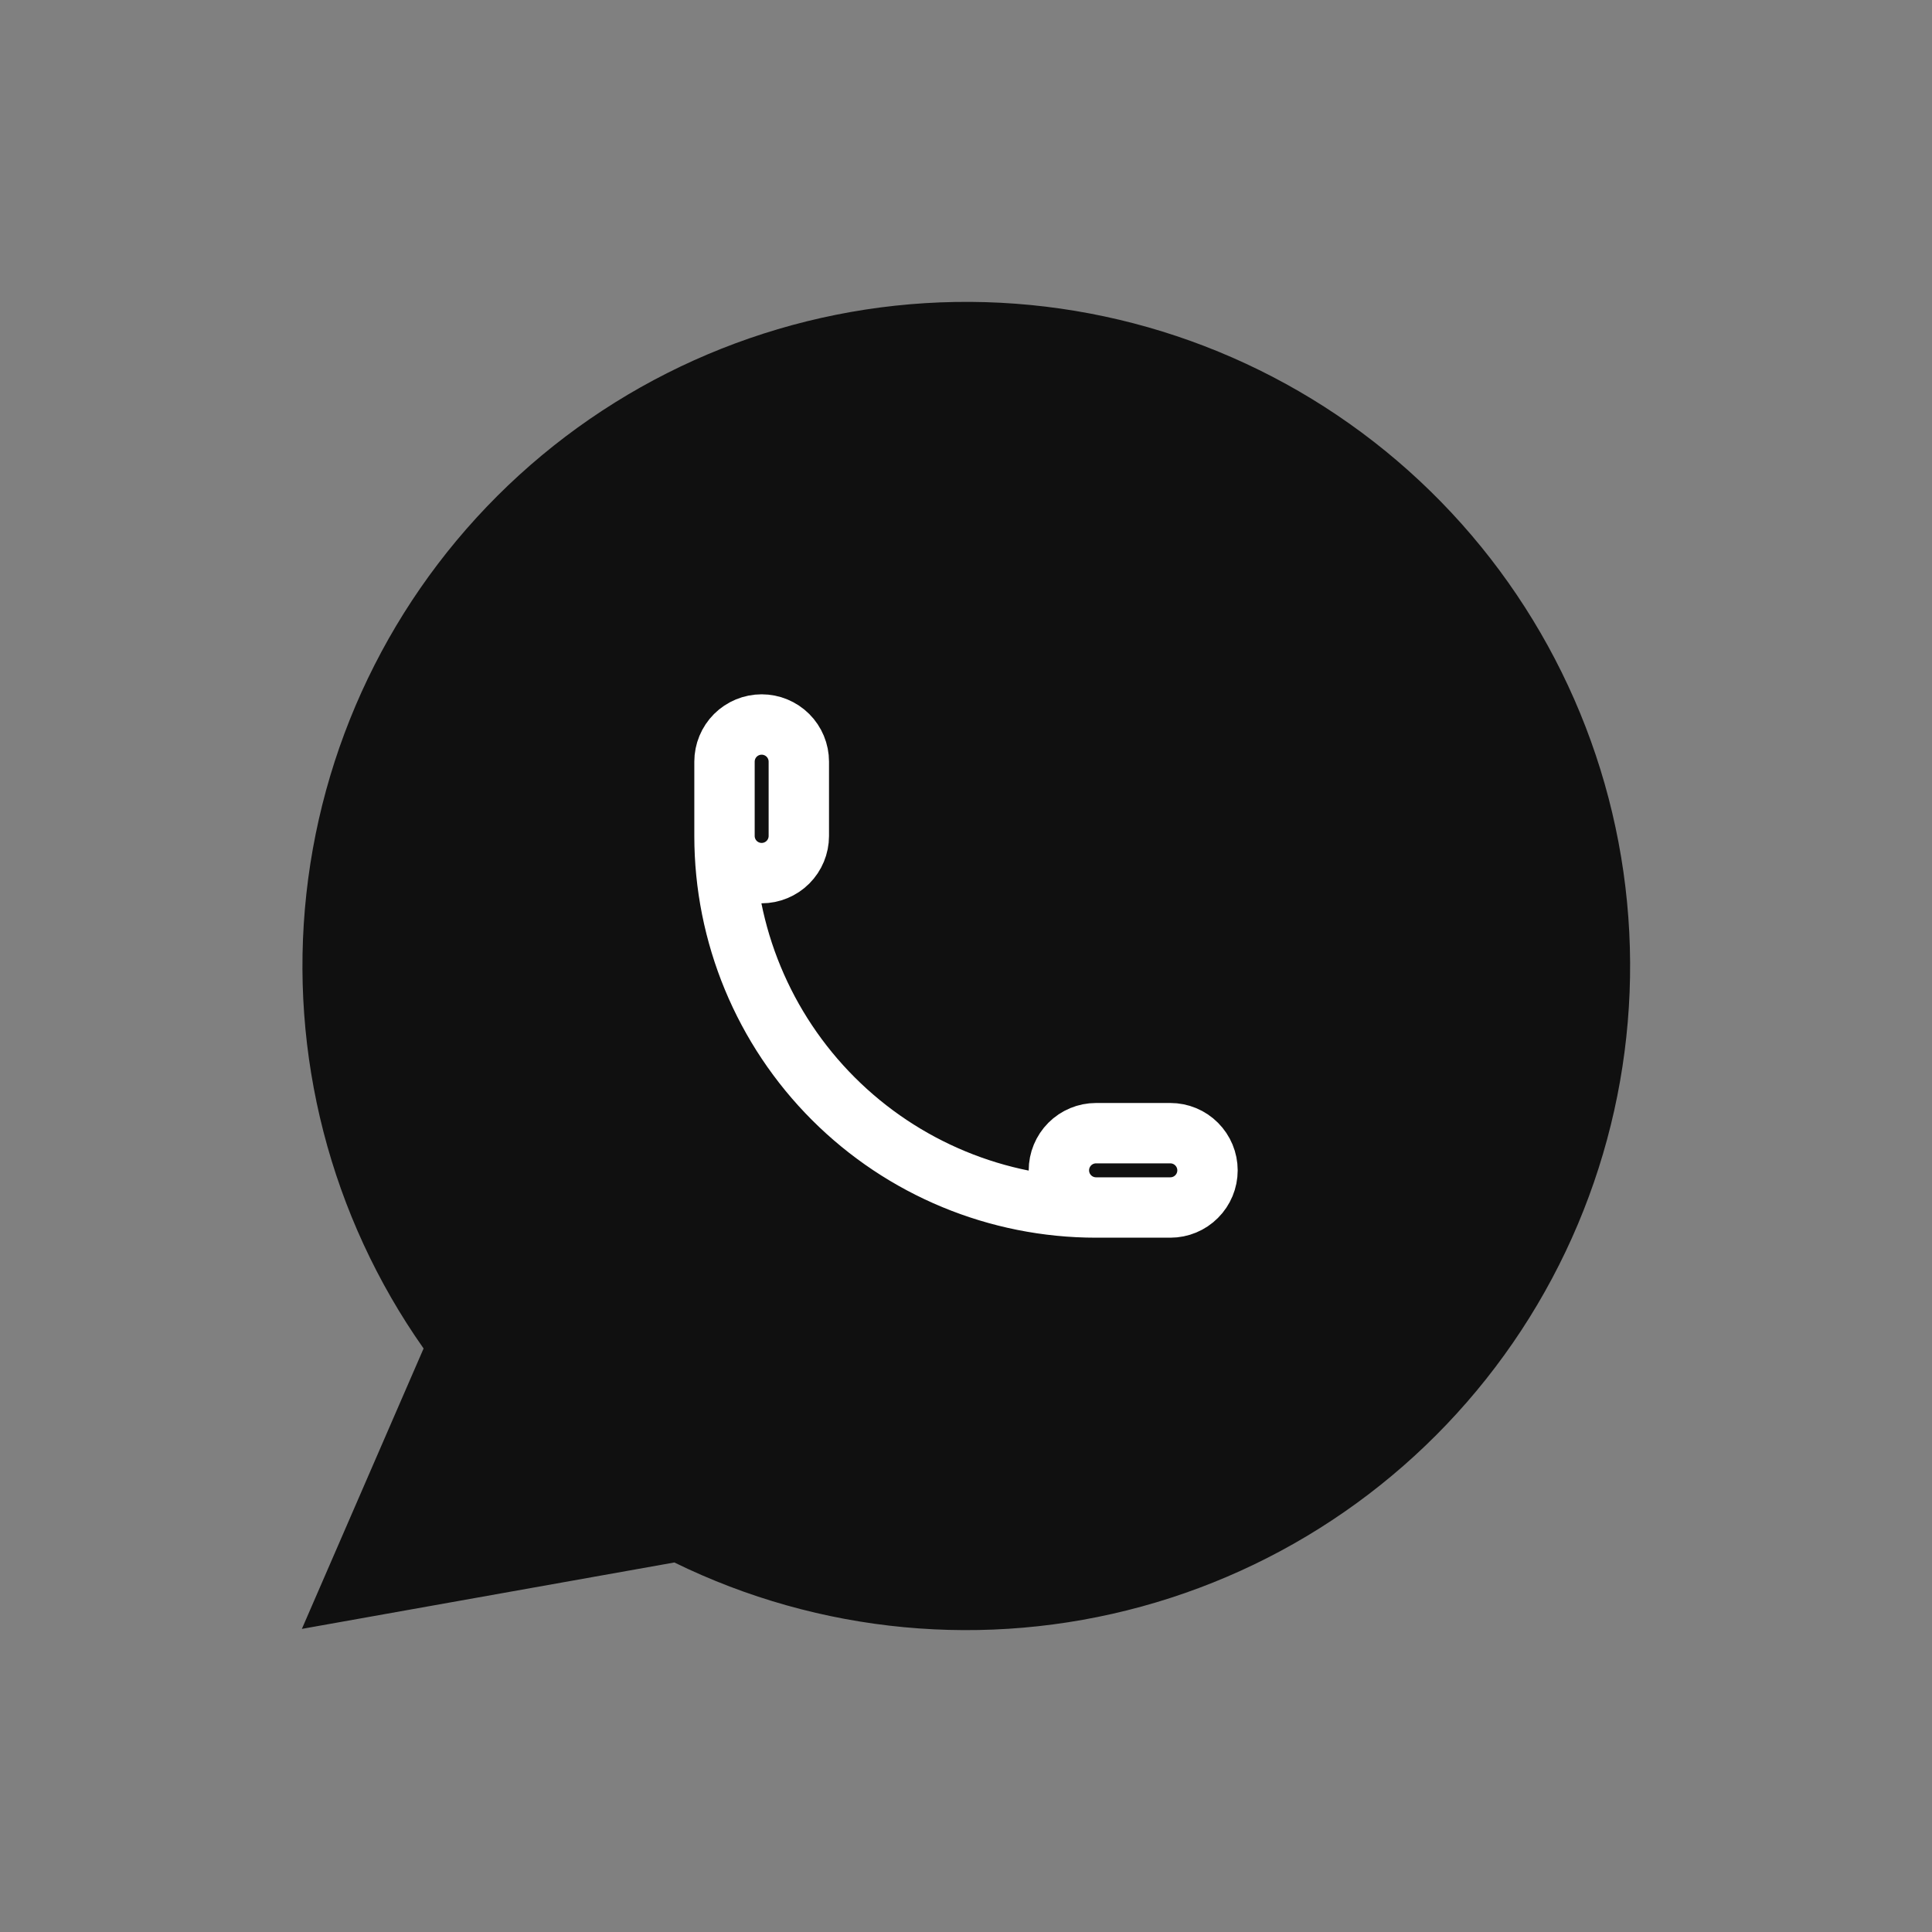
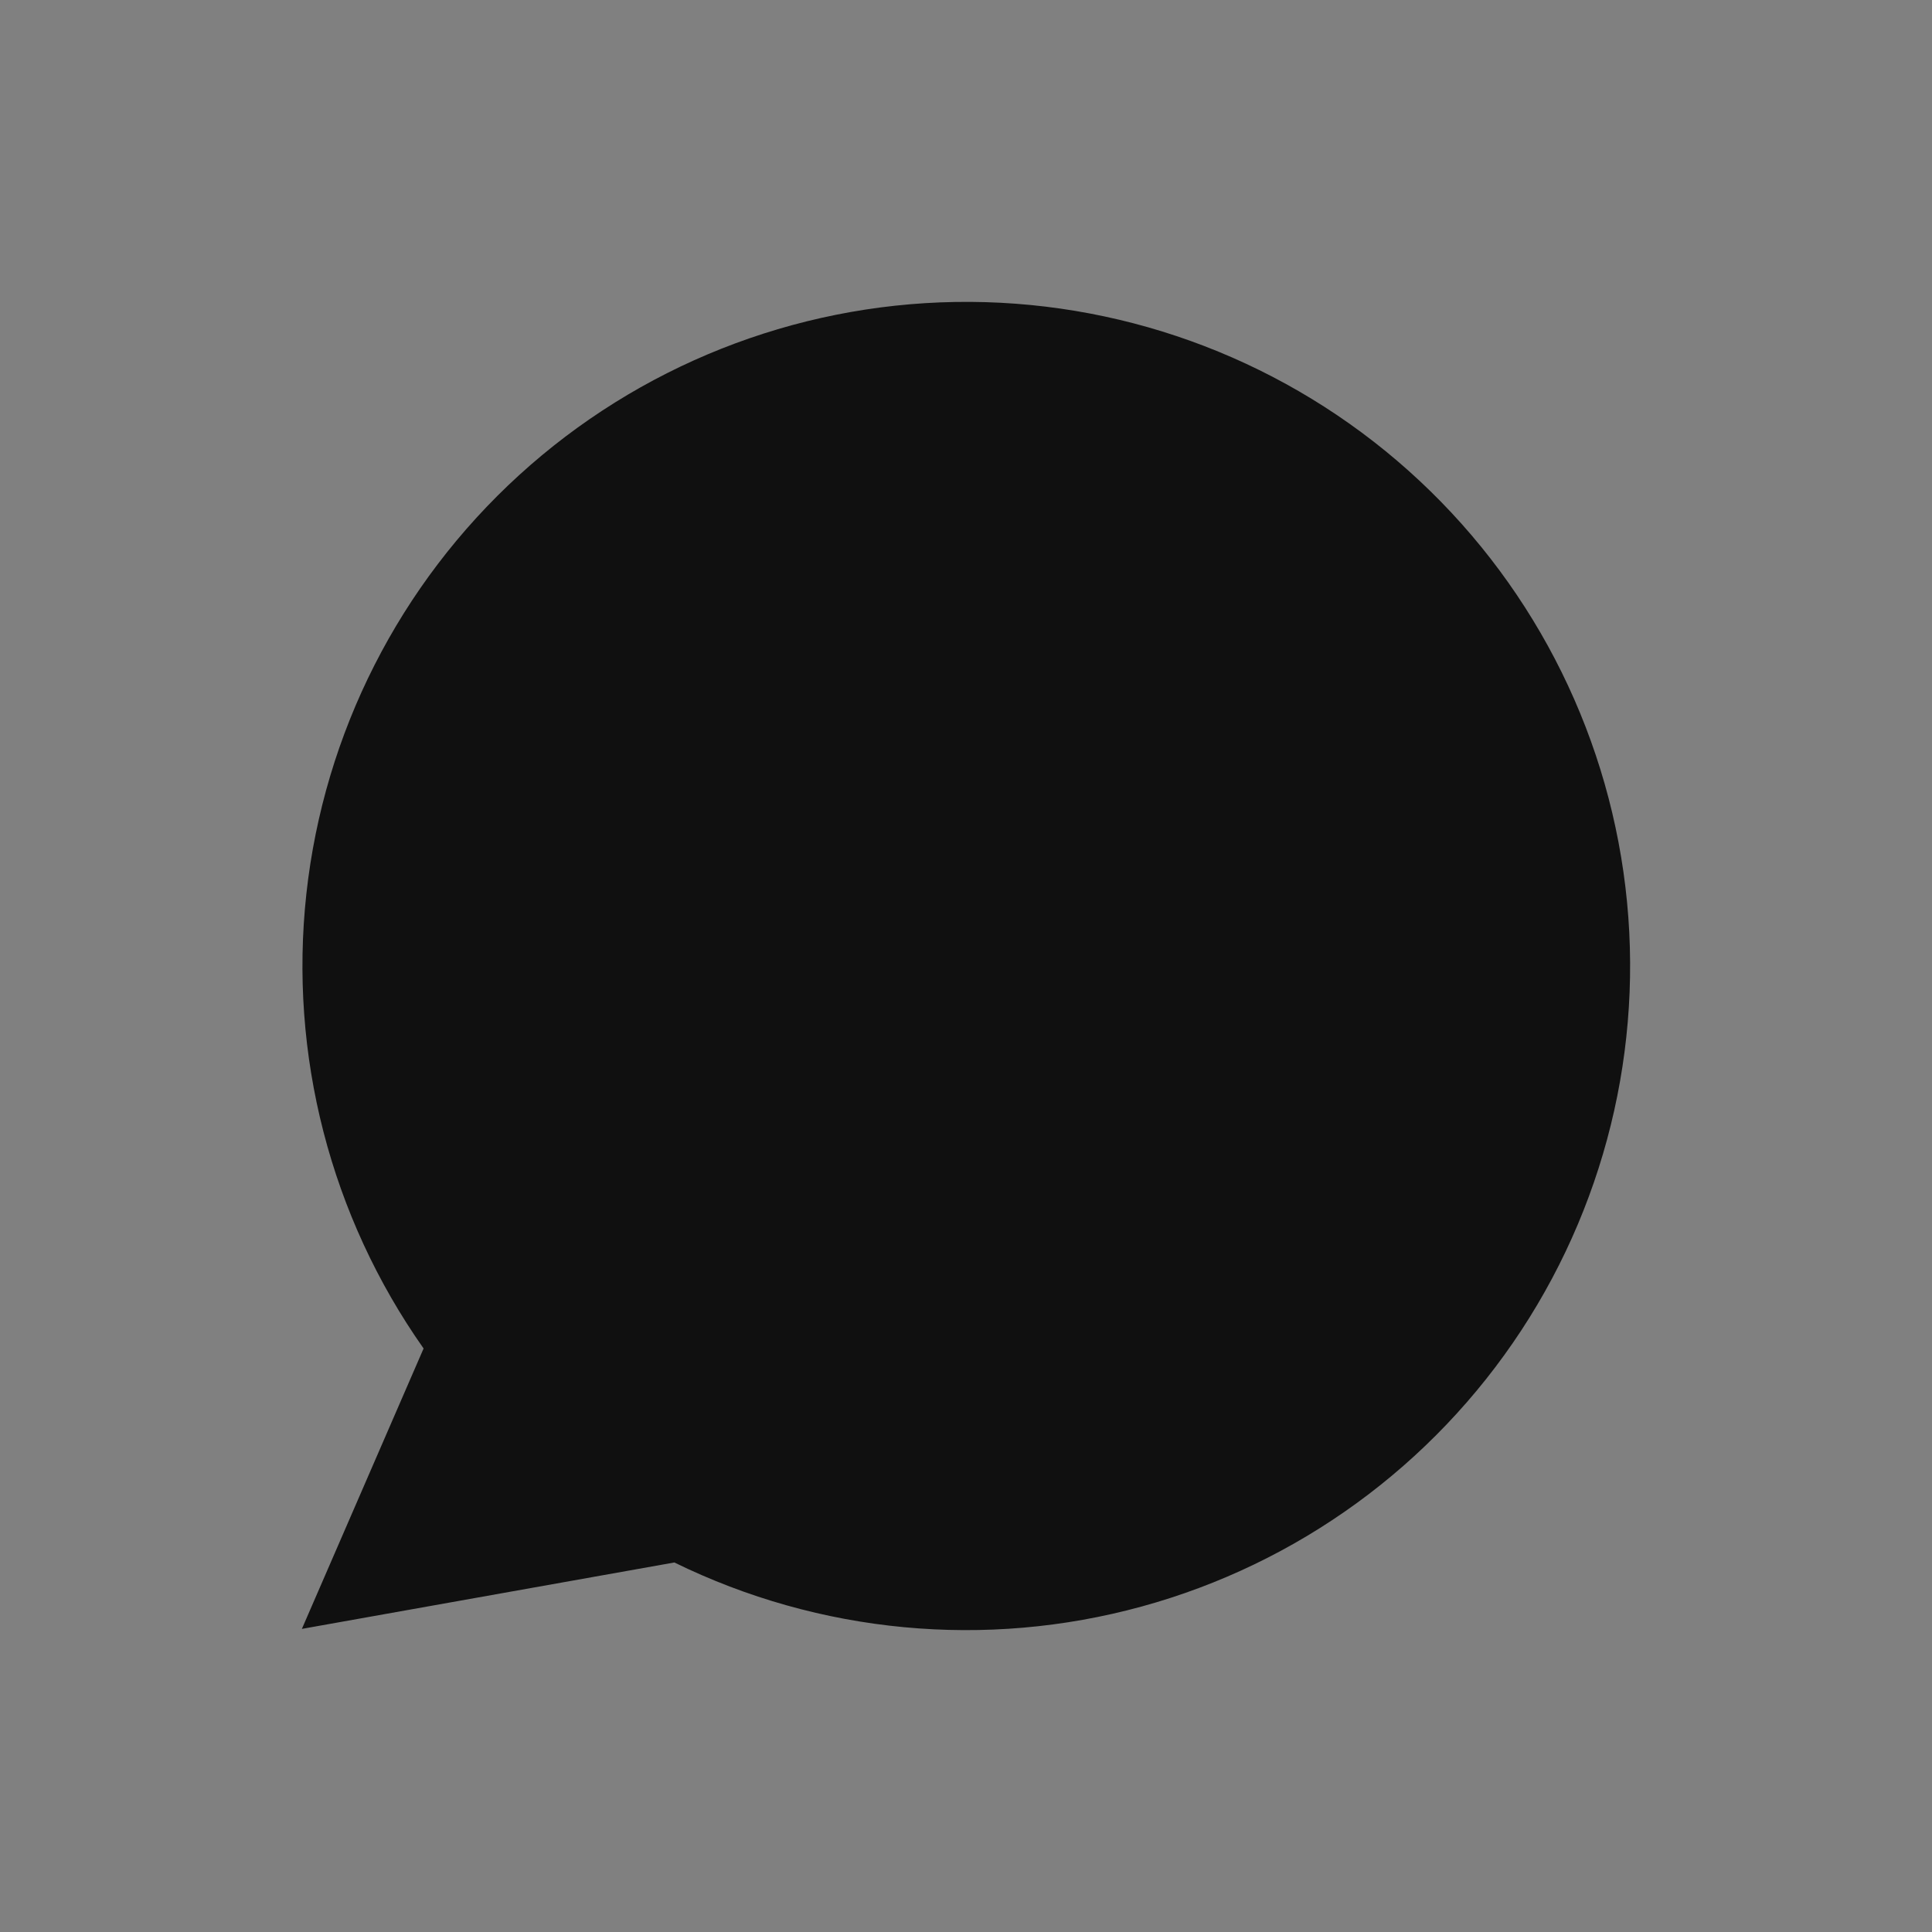
<svg xmlns="http://www.w3.org/2000/svg" width="64" height="64" viewBox="0 0 64 64" fill="none">
  <rect x="0" y="0" width="64" height="64" fill="#808080" stroke="none" />
  <path d="M10 53.959L14.032 44.67C10.947 40.289 9.567 34.934 10.149 29.607C10.732 24.281 13.237 19.351 17.195 15.741C21.153 12.132 26.292 10.091 31.647 10.003C37.002 9.915 42.205 11.785 46.28 15.262C50.355 18.739 53.021 23.584 53.779 28.888C54.536 34.192 53.333 39.591 50.395 44.07C47.456 48.55 42.985 51.803 37.819 53.218C32.654 54.634 27.149 54.115 22.339 51.759L10 53.959Z" fill="#101010" />
-   <path d="M24 27.692C24 28.019 24.13 28.332 24.36 28.563C24.591 28.793 24.904 28.923 25.231 28.923C25.557 28.923 25.87 28.793 26.101 28.563C26.332 28.332 26.462 28.019 26.462 27.692V25.231C26.462 24.904 26.332 24.591 26.101 24.36C25.87 24.13 25.557 24 25.231 24C24.904 24 24.591 24.13 24.36 24.36C24.13 24.591 24 24.904 24 25.231V27.692ZM24 27.692C24 30.956 25.297 34.087 27.605 36.395C29.913 38.703 33.044 40 36.308 40M36.308 40H38.769C39.096 40 39.409 39.87 39.639 39.639C39.87 39.409 40 39.096 40 38.769C40 38.443 39.87 38.13 39.639 37.899C39.409 37.668 39.096 37.538 38.769 37.538H36.308C35.981 37.538 35.668 37.668 35.437 37.899C35.207 38.13 35.077 38.443 35.077 38.769C35.077 39.096 35.207 39.409 35.437 39.639C35.668 39.87 35.981 40 36.308 40Z" stroke="white" stroke-width="2" stroke-linecap="round" stroke-linejoin="round" />
</svg>